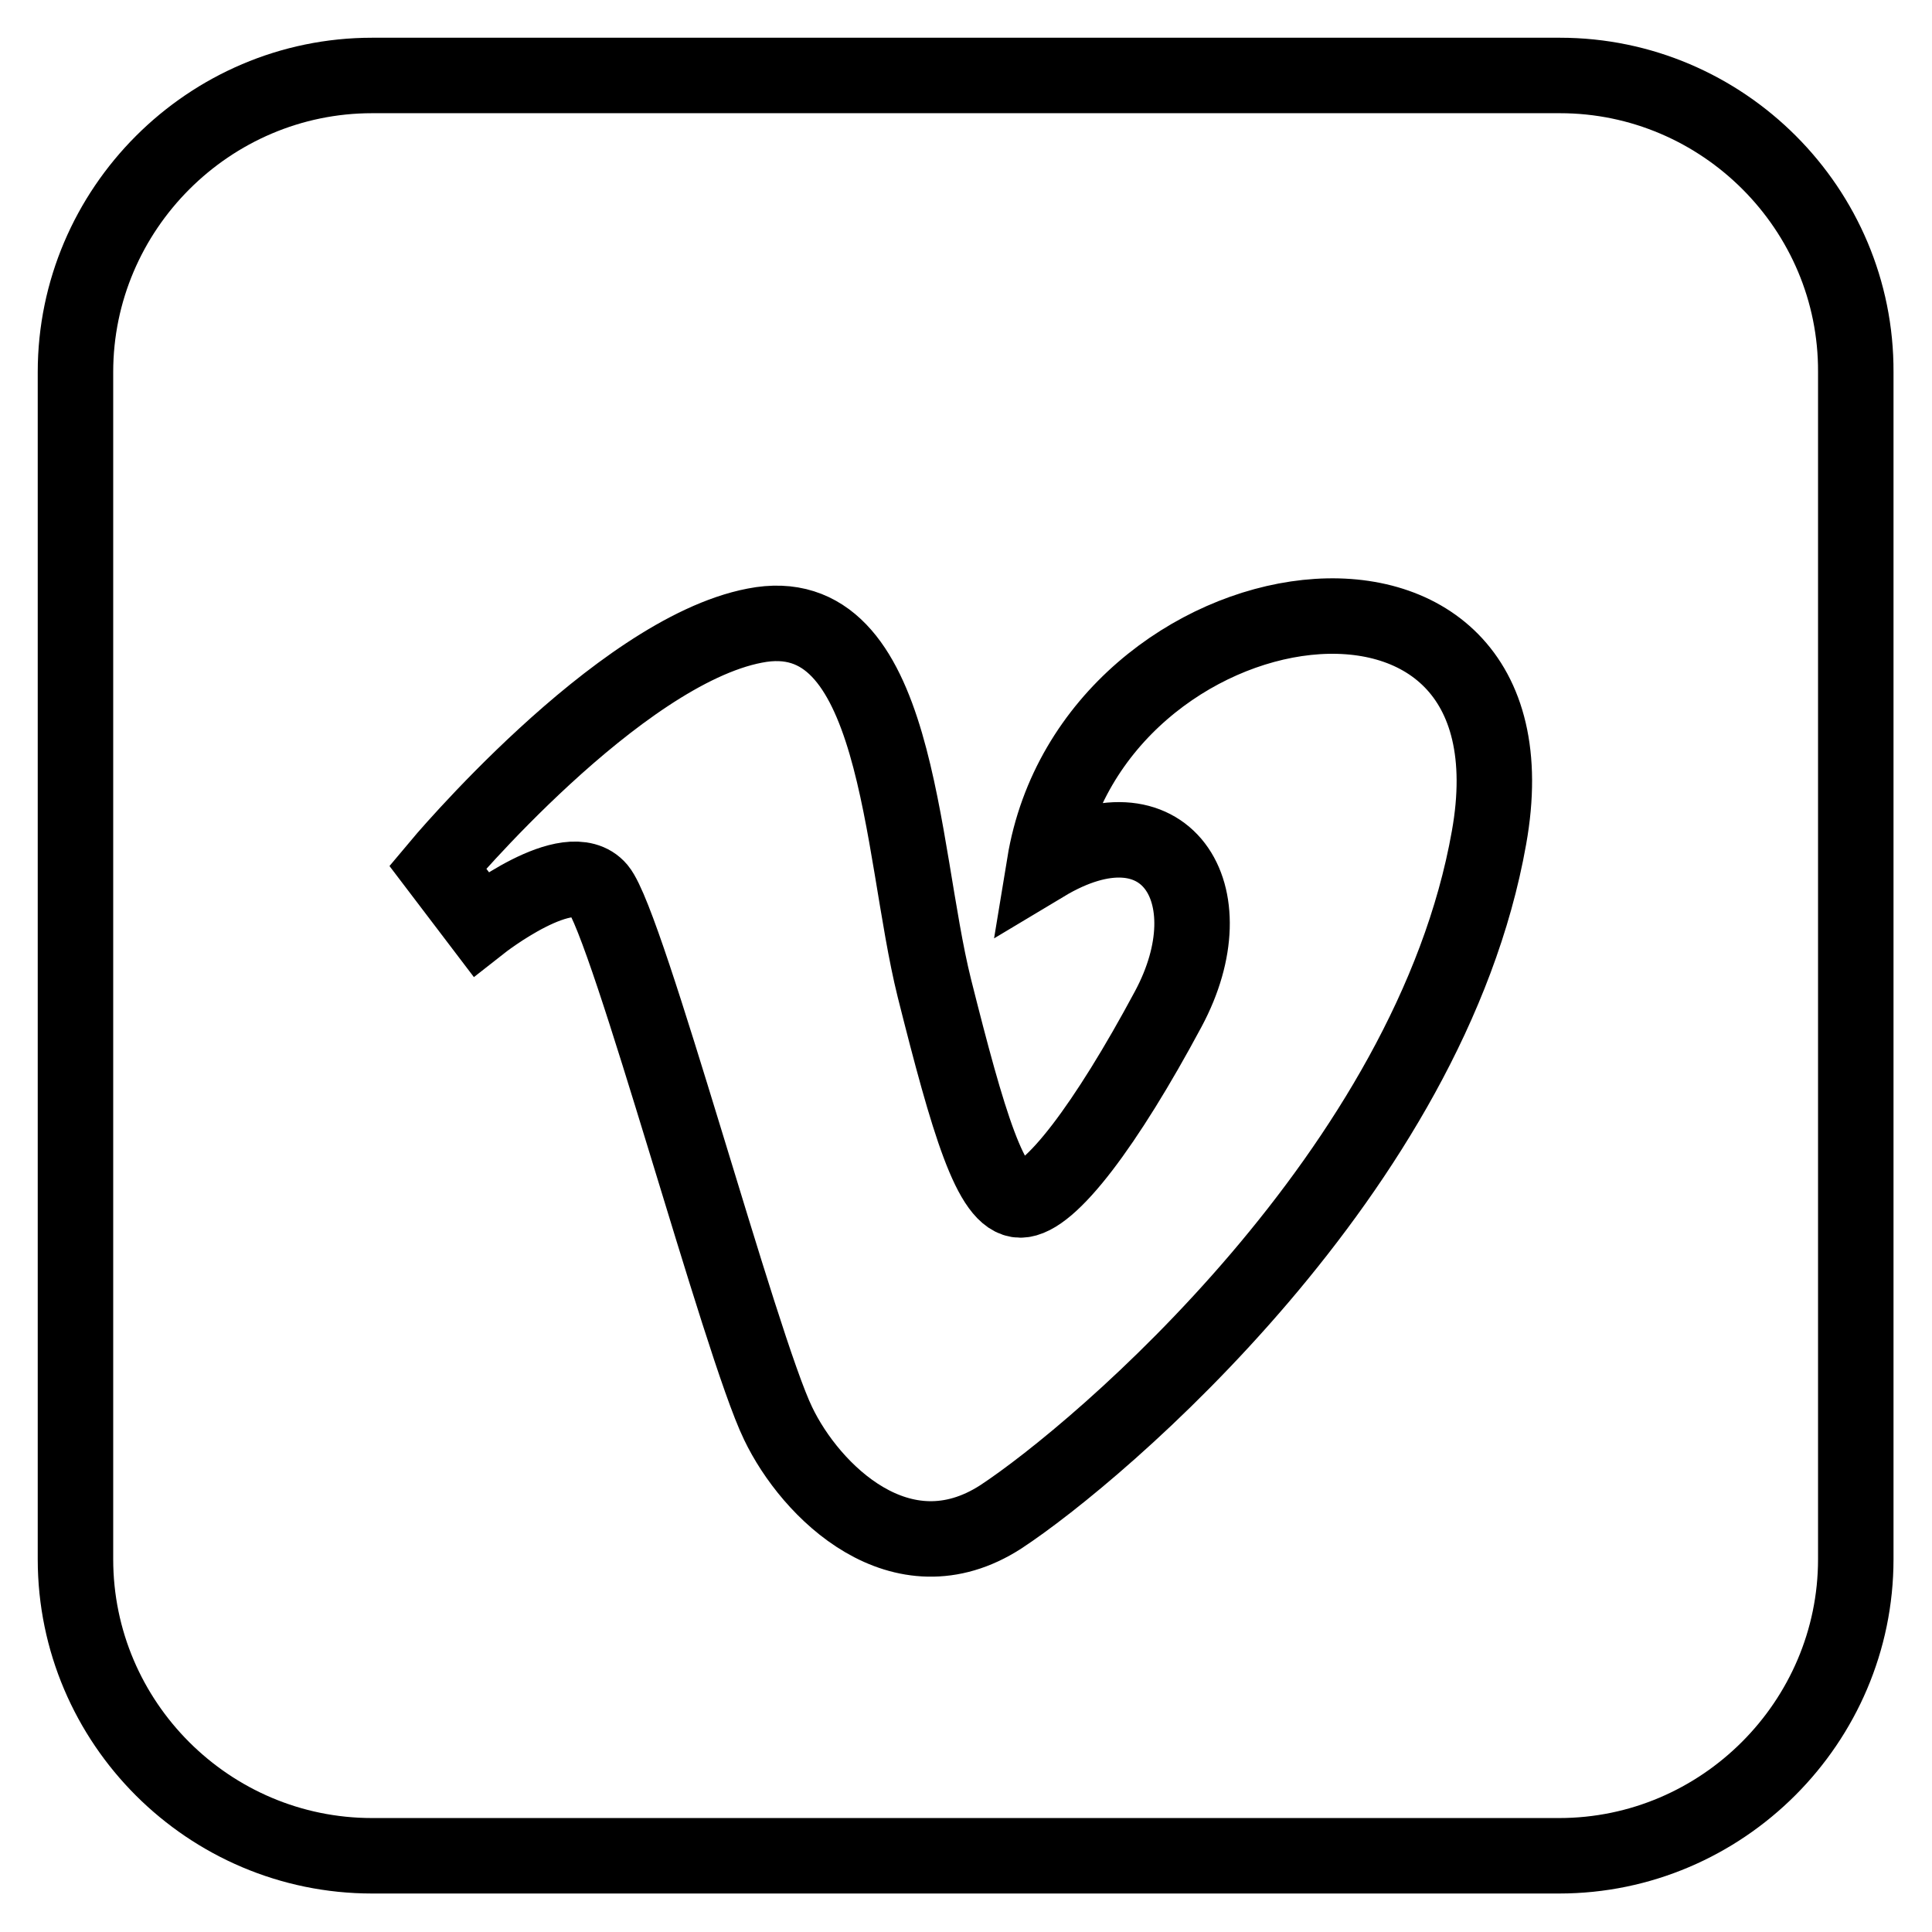
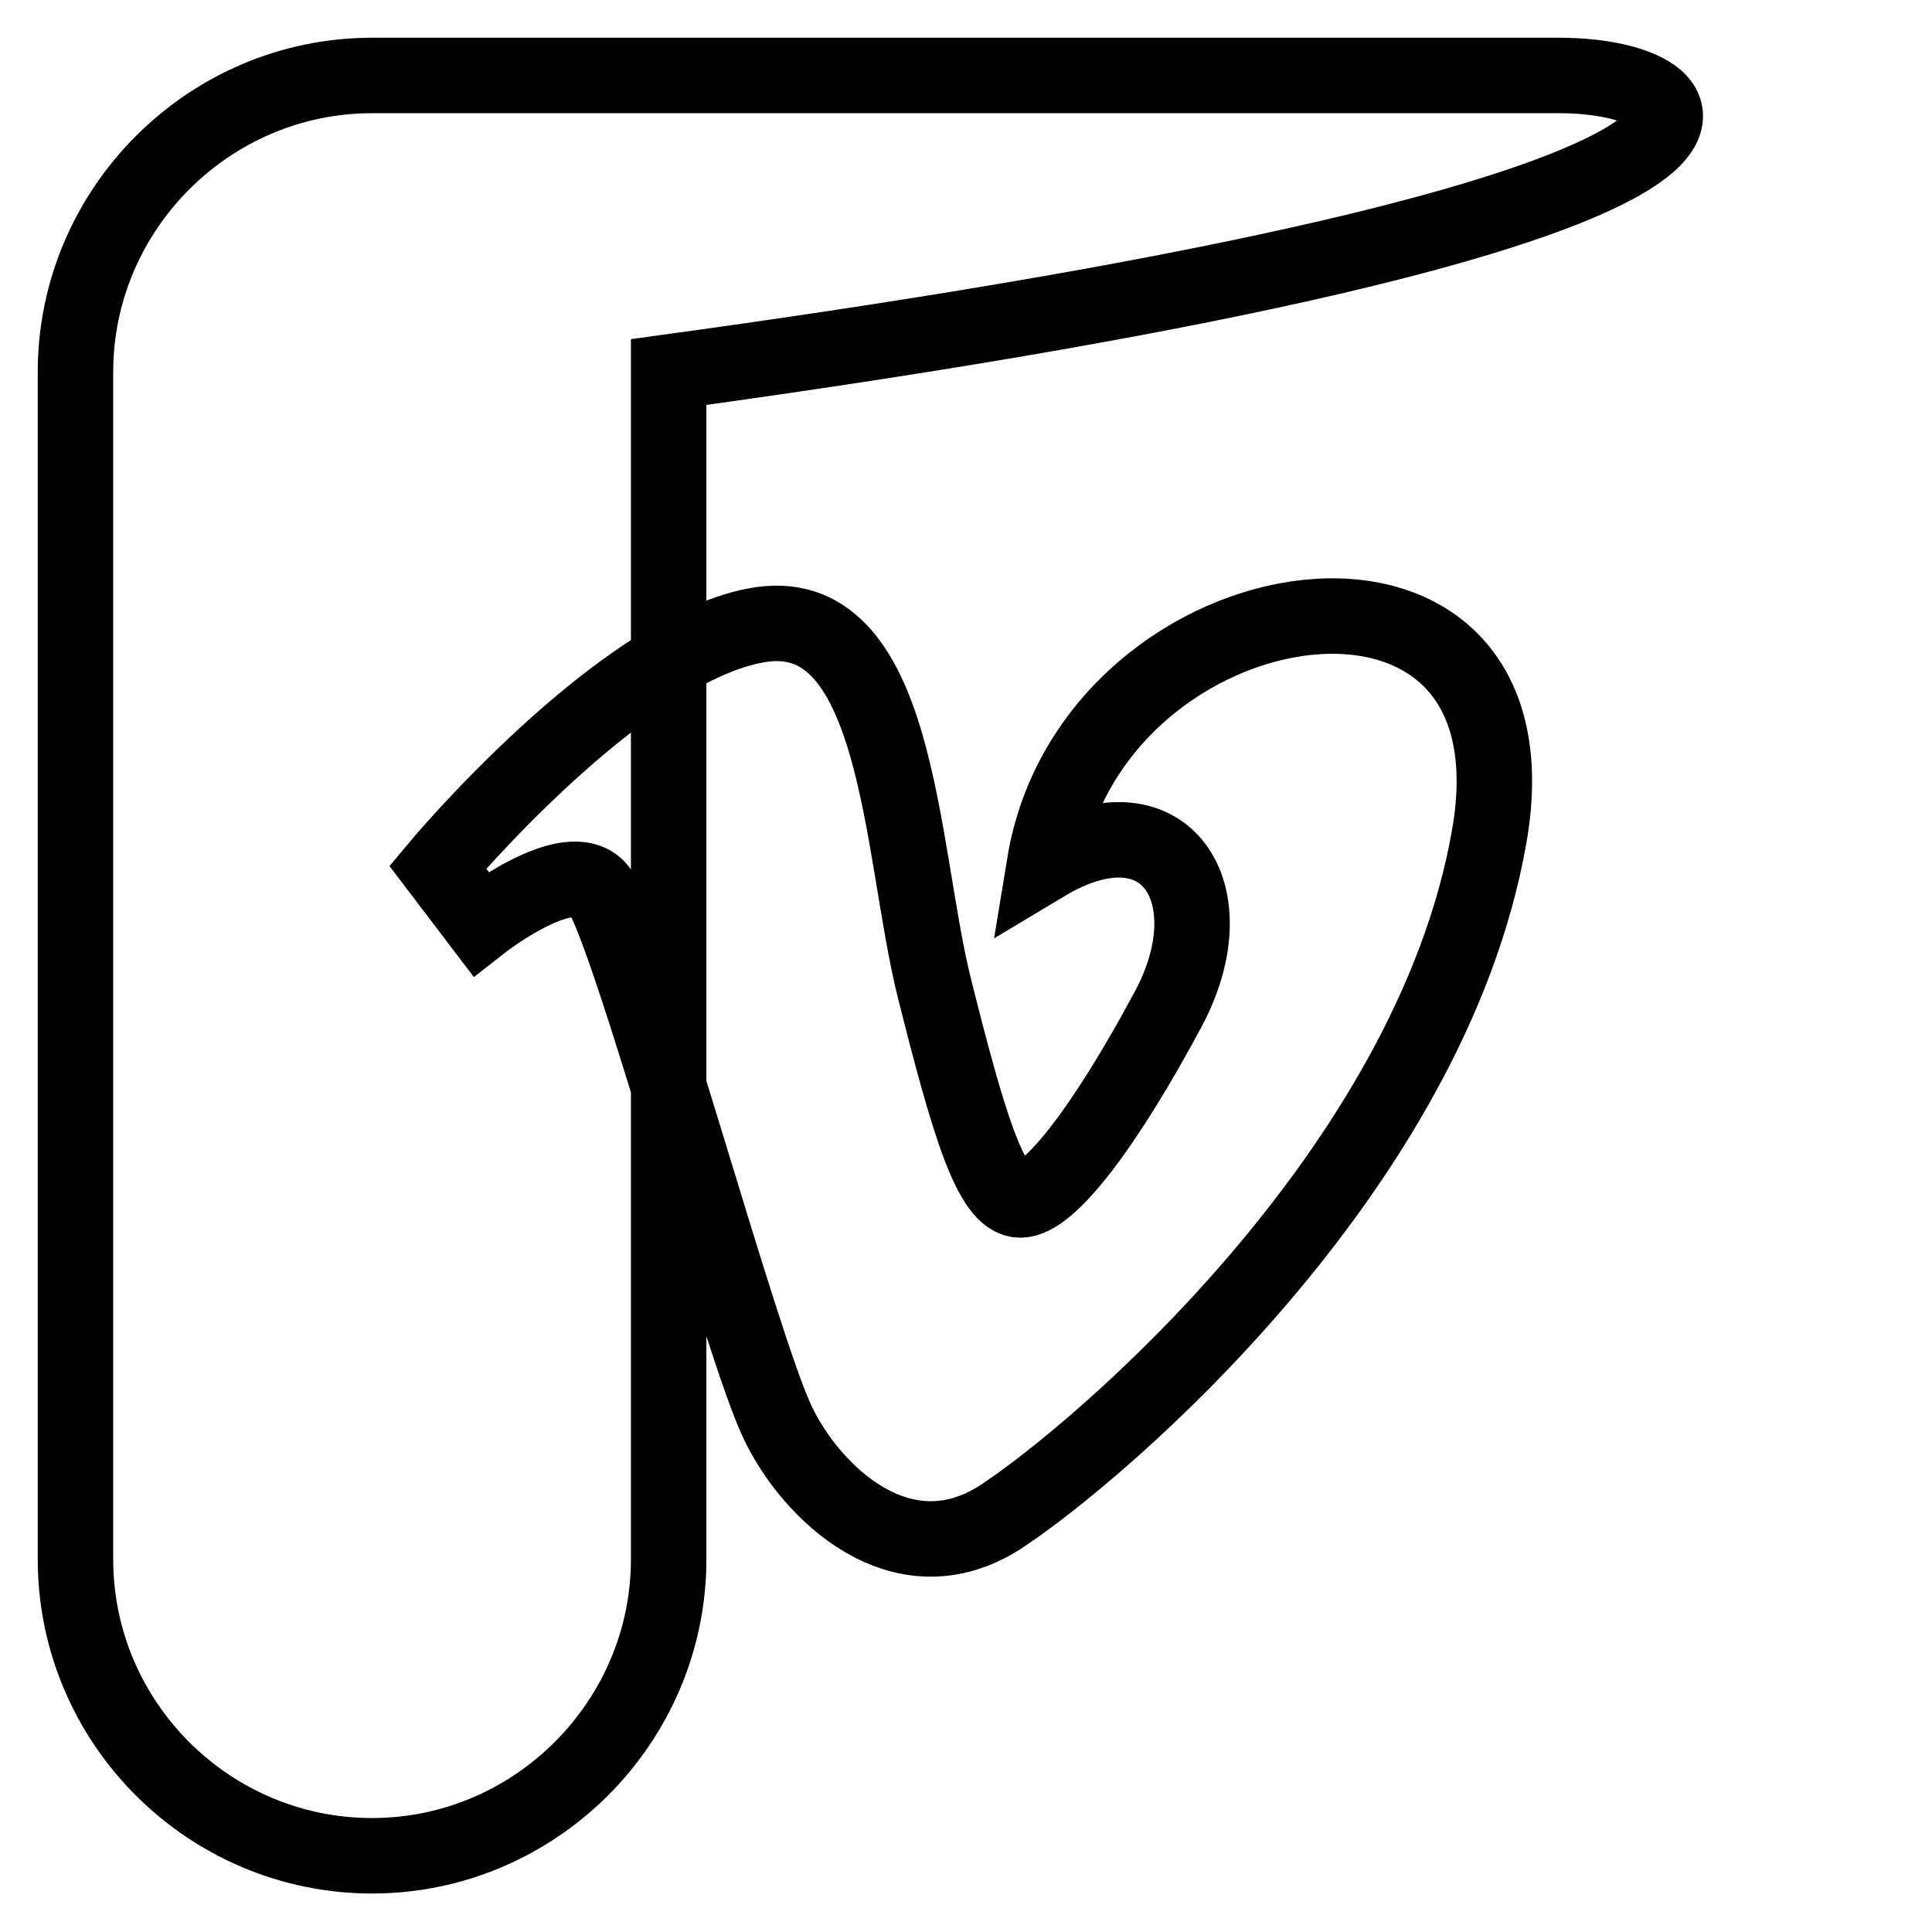
<svg xmlns="http://www.w3.org/2000/svg" version="1.1" x="0px" y="0px" viewBox="0 0 256 256" enable-background="new 0 0 256 256" xml:space="preserve">
  <g>
-     <path stroke-width="10" fill-opacity="0" stroke="#000000" d="M206.7,10H49.3C27.7,10,10,27.7,10,49.3v157.3c0,21.7,17.7,39.3,39.3,39.3h157.3 c21.6,0,39.3-17.7,39.3-39.3V49.3C246,27.7,228.3,10,206.7,10z M197.3,111c-7.8,44.1-51.6,81.4-64.7,90 c-13.2,8.5-25.2-3.4-29.5-12.4c-5-10.3-19.9-66.1-23.8-70.8c-3.9-4.6-15.6,4.6-15.6,4.6l-5.7-7.5c0,0,23.8-28.5,42-32 c19.2-3.8,19.2,29.5,23.8,48c4.5,17.9,7.5,28.1,11.4,28.1c3.9,0,11.4-10,19.6-25.3c8.2-15.3-0.4-28.8-16.4-19.2 C144.7,76.1,205.2,66.9,197.3,111L197.3,111z" />
+     <path stroke-width="10" fill-opacity="0" stroke="#000000" d="M206.7,10H49.3C27.7,10,10,27.7,10,49.3v157.3c0,21.7,17.7,39.3,39.3,39.3c21.6,0,39.3-17.7,39.3-39.3V49.3C246,27.7,228.3,10,206.7,10z M197.3,111c-7.8,44.1-51.6,81.4-64.7,90 c-13.2,8.5-25.2-3.4-29.5-12.4c-5-10.3-19.9-66.1-23.8-70.8c-3.9-4.6-15.6,4.6-15.6,4.6l-5.7-7.5c0,0,23.8-28.5,42-32 c19.2-3.8,19.2,29.5,23.8,48c4.5,17.9,7.5,28.1,11.4,28.1c3.9,0,11.4-10,19.6-25.3c8.2-15.3-0.4-28.8-16.4-19.2 C144.7,76.1,205.2,66.9,197.3,111L197.3,111z" />
  </g>
</svg>